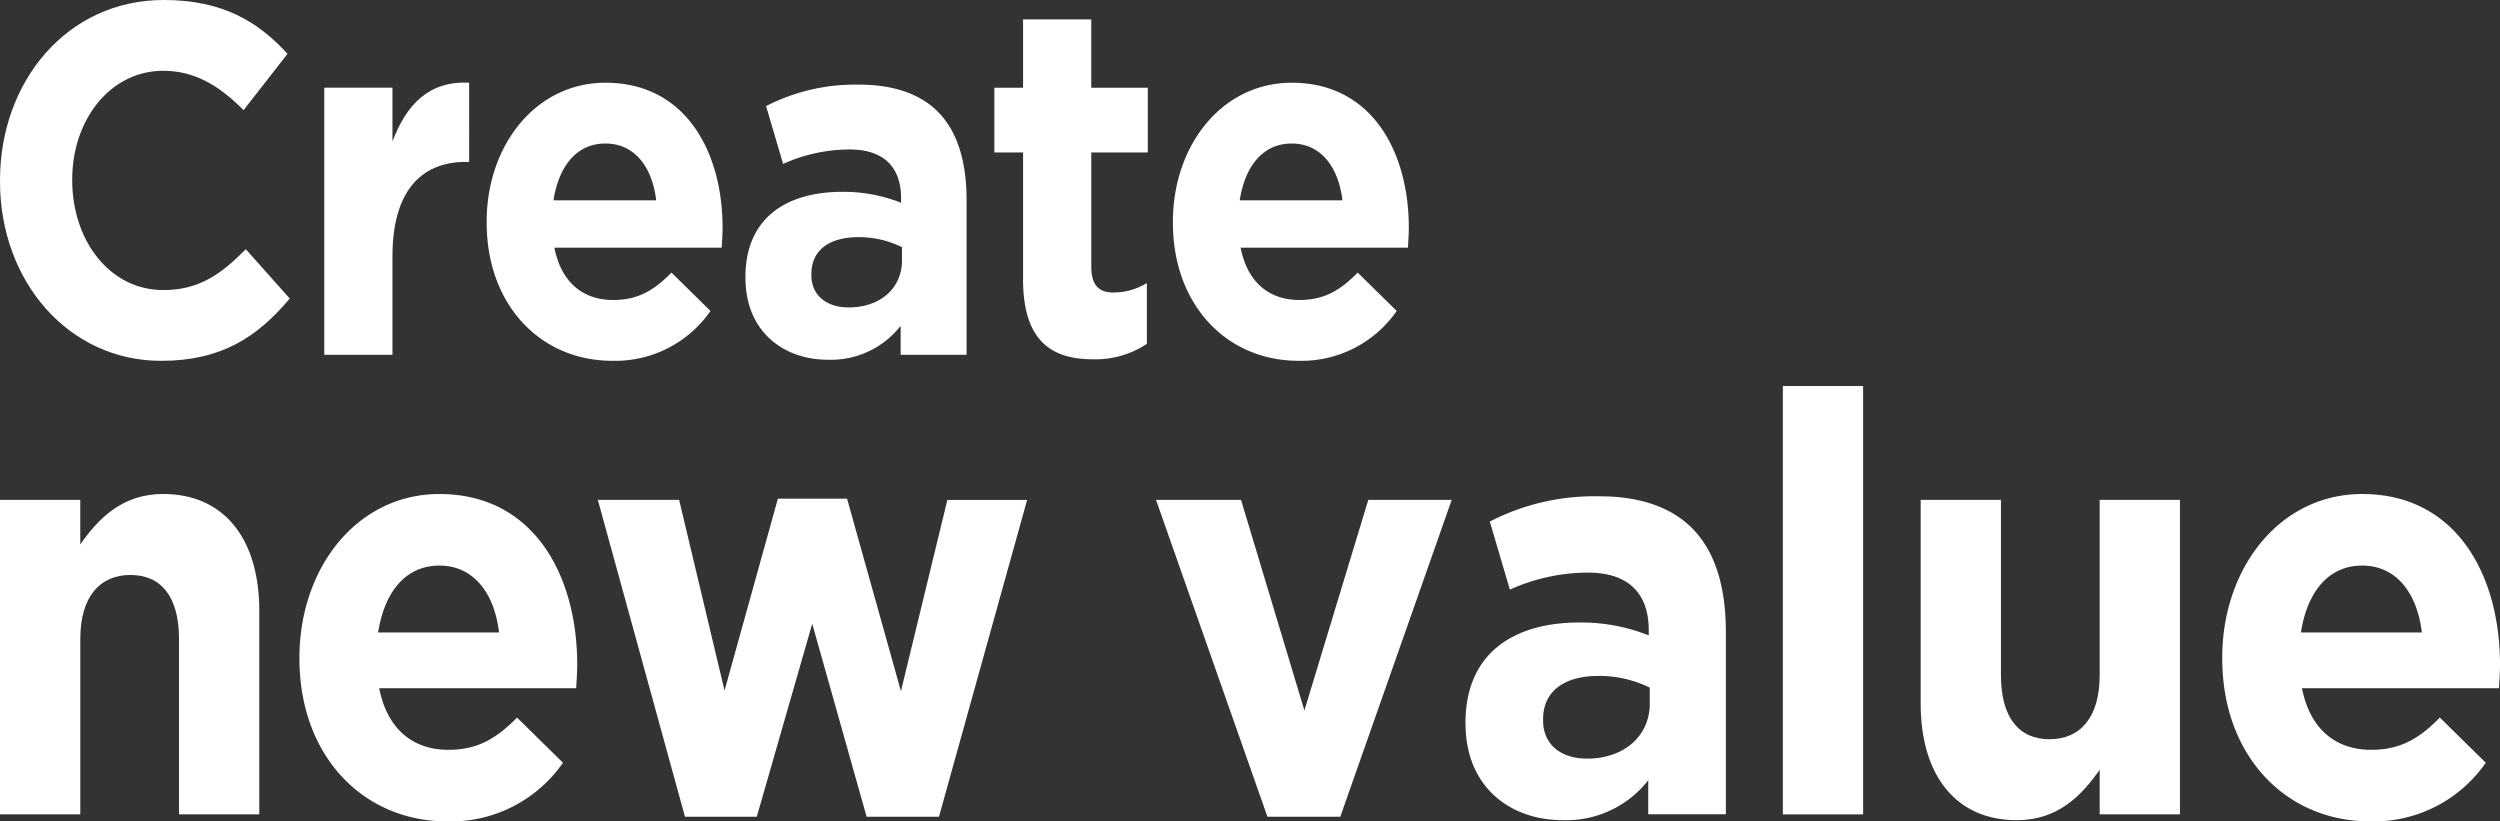
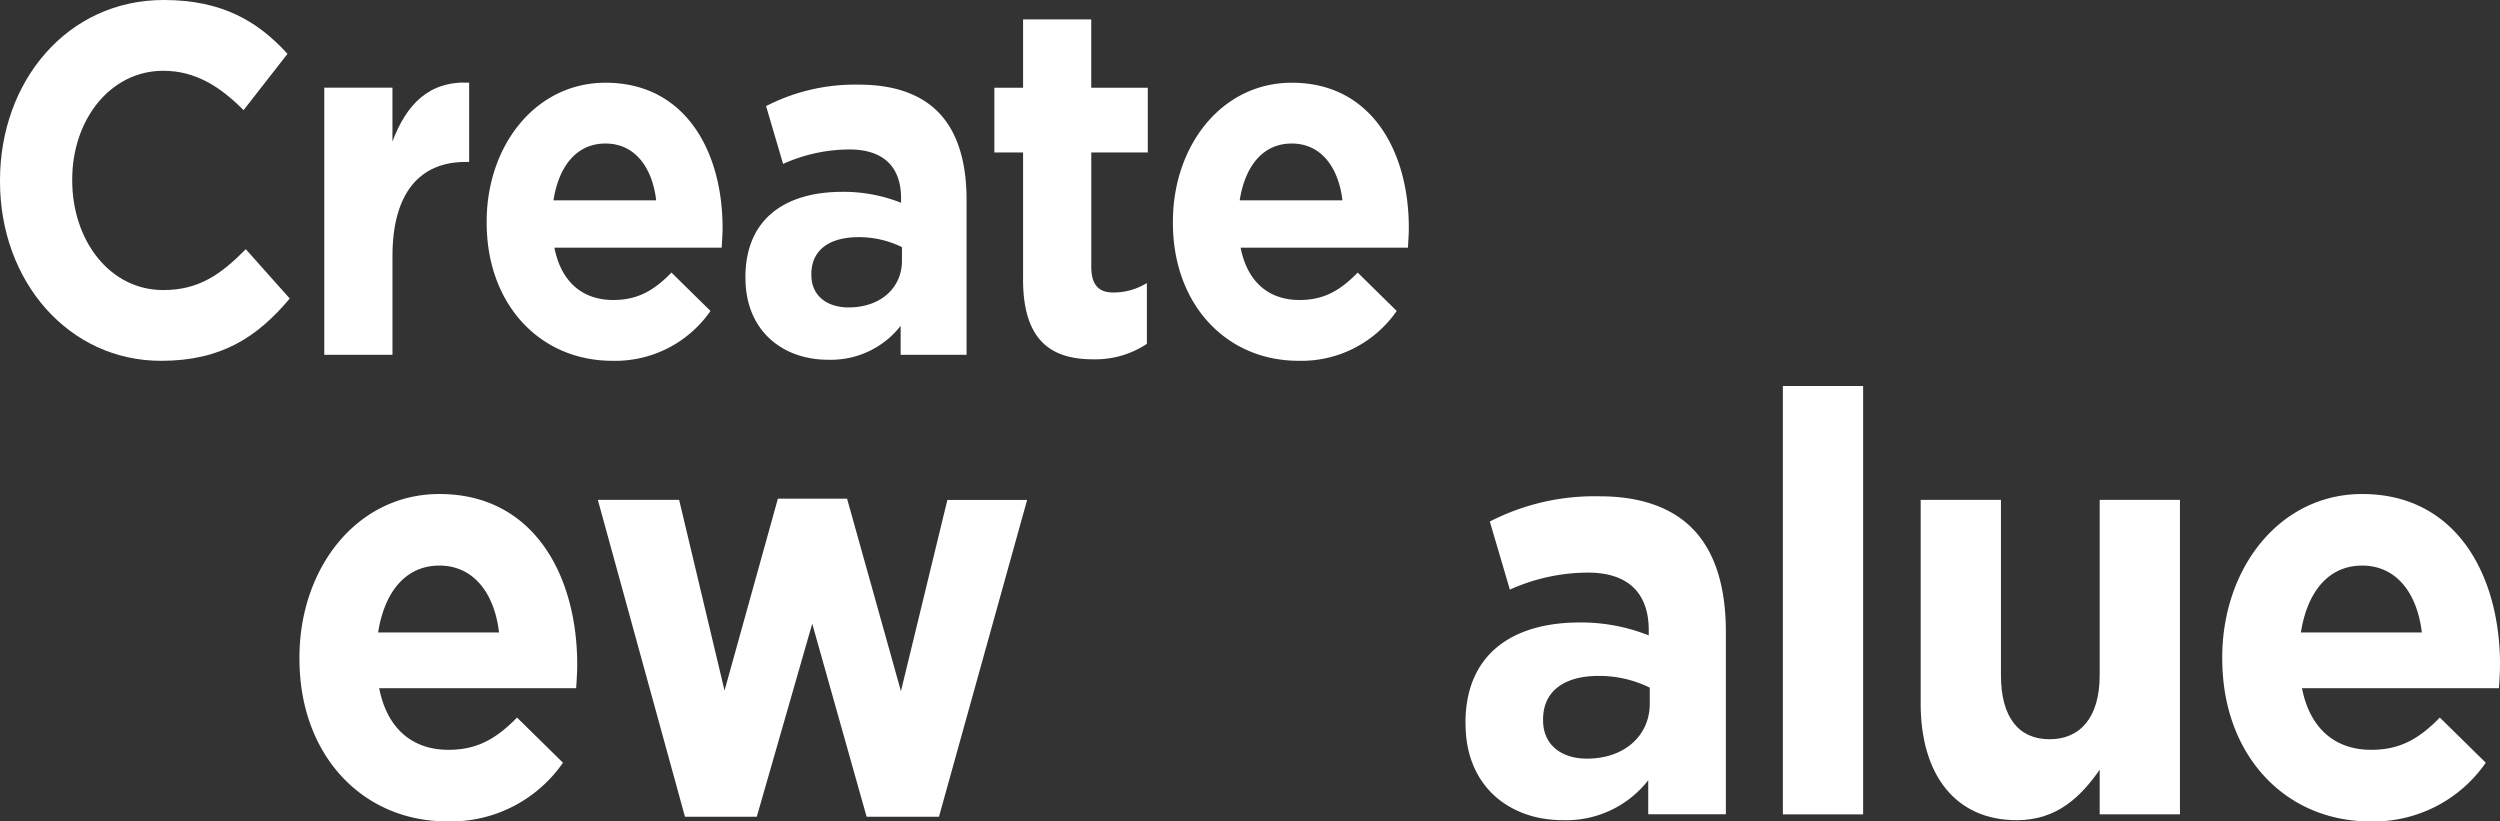
<svg xmlns="http://www.w3.org/2000/svg" width="350" height="114.998" viewBox="0 0 350 114.998">
  <rect x="0" y="0" width="350" height="114.998" fill="#333333" stroke="none" />
  <g id="グループ_226401" data-name="グループ 226401" transform="translate(-8193 -494.002)">
    <g id="レイヤー_1" data-name="レイヤー 1" transform="translate(8193 495.046)">
      <g id="グループ_226310" data-name="グループ 226310" transform="translate(0 -1.045)">
        <path id="パス_193143" data-name="パス 193143" d="M0,29.105v-.139C0,15.08,9.419,3.71,22.92,3.71c8.288,0,13.25,3.069,17.331,7.536L34.1,19.131c-3.39-3.417-6.845-5.511-11.241-5.511-7.411,0-12.748,6.838-12.748,15.211v.139c0,8.373,5.213,15.35,12.748,15.35,5.023,0,8.1-2.232,11.553-5.721l6.154,6.906c-4.522,5.372-9.544,8.721-18.022,8.721C9.609,54.223,0,43.127,0,29.105Z" transform="translate(0 -3.71)" fill="#fff" />
        <path id="パス_193144" data-name="パス 193144" d="M134.04,38.566h9.544V46.1c1.948-5.162,5.087-8.511,10.737-8.234V48.961h-.5c-6.34,0-10.235,4.257-10.235,13.185V75.962H134.04Z" transform="translate(-88.641 -26.289)" fill="#fff" />
        <path id="パス_193145" data-name="パス 193145" d="M201.16,57.514v-.139c0-10.676,6.845-19.465,16.64-19.465,11.241,0,16.389,9.7,16.389,20.3,0,.837-.064,1.815-.125,2.791H210.643c.942,4.813,3.956,7.326,8.227,7.326,3.2,0,5.524-1.118,8.163-3.837l5.463,5.372a16.225,16.225,0,0,1-13.751,6.977c-10.11,0-17.582-7.885-17.582-19.326Zm23.736-3.14c-.566-4.745-3.075-7.953-7.1-7.953s-6.53,3.14-7.285,7.953Z" transform="translate(-133.028 -26.327)" fill="#fff" />
        <path id="パス_193146" data-name="パス 193146" d="M308.13,65.785v-.139c0-8.163,5.589-11.932,13.561-11.932a21.781,21.781,0,0,1,8.227,1.534v-.627c0-4.4-2.449-6.838-7.221-6.838a22.677,22.677,0,0,0-9.294,2.022l-2.384-8.095a27.193,27.193,0,0,1,13.06-3c5.213,0,8.979,1.534,11.367,4.186,2.513,2.791,3.641,6.906,3.641,11.929v21.7h-9.229V72.475a12.375,12.375,0,0,1-10.171,4.745c-6.34,0-11.553-4.047-11.553-11.441Zm21.914-2.442V61.46a13.554,13.554,0,0,0-6.09-1.4c-4.081,0-6.594,1.815-6.594,5.162v.139c0,2.862,2.134,4.535,5.213,4.535C327.029,69.9,330.044,67.181,330.044,63.343Z" transform="translate(-203.768 -26.856)" fill="#fff" />
        <path id="パス_193147" data-name="パス 193147" d="M415.04,48.089V30.368h-4.02V21.3h4.02V11.74h9.544V21.3H432.5v9.07h-7.912V46.345c0,2.442.942,3.627,3.075,3.627a8.946,8.946,0,0,0,4.708-1.324v8.511a13.016,13.016,0,0,1-7.536,2.164c-5.839,0-9.8-2.581-9.8-11.231Z" transform="translate(-271.809 -9.02)" fill="#fff" />
        <path id="パス_193148" data-name="パス 193148" d="M484.82,57.514v-.139c0-10.676,6.845-19.465,16.64-19.465,11.241,0,16.389,9.7,16.389,20.3,0,.837-.064,1.815-.125,2.791H494.3c.942,4.813,3.956,7.326,8.227,7.326,3.2,0,5.524-1.118,8.163-3.837l5.463,5.372a16.225,16.225,0,0,1-13.751,6.977c-10.11,0-17.582-7.885-17.582-19.326Zm23.736-3.14c-.566-4.745-3.075-7.953-7.1-7.953s-6.53,3.14-7.285,7.953Z" transform="translate(-320.614 -26.327)" fill="#fff" />
      </g>
    </g>
    <g id="グループ_226400" data-name="グループ 226400" transform="translate(8173 346.414)">
-       <path id="パス_193160" data-name="パス 193160" d="M636.65,38.721h11.238v6.245c2.588-3.7,5.914-7.066,11.608-7.066,8.5,0,13.455,6.245,13.455,16.346v28.5H661.714V58.19c0-5.914-2.512-8.953-6.8-8.953s-7.022,3.039-7.022,8.953V82.751H636.65Z" transform="translate(-616.65 178.846)" fill="#fff" />
      <path id="パス_193161" data-name="パス 193161" d="M741.77,60.992v-.164c0-12.57,8.06-22.918,19.592-22.918,13.236,0,19.3,11.417,19.3,23.9,0,.985-.076,2.137-.148,3.286H752.936c1.109,5.667,4.658,8.626,9.686,8.626,3.772,0,6.5-1.316,9.611-4.518l6.432,6.325a19.1,19.1,0,0,1-16.191,8.215c-11.9,0-20.7-9.284-20.7-22.755Zm27.947-3.7c-.666-5.587-3.621-9.363-8.354-9.363s-7.689,3.7-8.578,9.363Z" transform="translate(-679.85 178.84)" fill="#fff" />
      <path id="パス_193162" data-name="パス 193162" d="M846.52,39.713h11.385l6.357,26.7,7.469-26.862h9.686L888.959,66.5l6.5-26.778h11.166L894.282,84.078H884.153L876.54,57.053l-7.764,27.025H858.723l-12.2-44.361Z" transform="translate(-742.827 177.854)" fill="#fff" />
-       <path id="パス_193163" data-name="パス 193163" d="M1042.49,39.96h11.9l8.873,29.49,8.945-29.49h11.68l-15.6,44.361h-10.2Z" transform="translate(-860.648 177.608)" fill="#fff" />
      <path id="パス_193164" data-name="パス 193164" d="M1151.13,70.589v-.163c0-9.611,6.58-14.049,15.971-14.049a25.646,25.646,0,0,1,9.687,1.806v-.738c0-5.176-2.883-8.051-8.5-8.051a26.7,26.7,0,0,0-10.942,2.381l-2.808-9.531a32.017,32.017,0,0,1,15.377-3.533c6.137,0,10.572,1.806,13.383,4.929,2.959,3.286,4.287,8.131,4.287,14.045V83.23h-10.867V78.465a14.57,14.57,0,0,1-11.975,5.587c-7.469,0-13.6-4.765-13.6-13.471Zm25.8-2.875V65.5a15.958,15.958,0,0,0-7.17-1.643c-4.805,0-7.764,2.137-7.764,6.077v.163c0,3.37,2.512,5.34,6.137,5.34,5.248,0,8.8-3.2,8.8-7.72Z" transform="translate(-925.964 178.359)" fill="#fff" />
      <path id="パス_193165" data-name="パス 193165" d="M1262.55,0h11.238V59.969H1262.55Z" transform="translate(-992.951 201.632)" fill="#fff" />
      <path id="パス_193166" data-name="パス 193166" d="M1310.94,68.465V39.96h11.238V64.521c0,5.914,2.512,8.953,6.8,8.953S1336,70.435,1336,64.521V39.96h11.238V83.99H1336V77.745c-2.588,3.7-5.914,7.062-11.609,7.062-8.5,0-13.455-6.245-13.455-16.346Z" transform="translate(-1022.045 177.608)" fill="#fff" />
      <path id="パス_193167" data-name="パス 193167" d="M1416.8,60.992v-.164c0-12.57,8.059-22.918,19.592-22.918,13.236,0,19.3,11.417,19.3,23.9,0,.985-.076,2.137-.148,3.286h-27.576c1.108,5.667,4.657,8.626,9.686,8.626,3.773,0,6.508-1.316,9.611-4.518l6.433,6.325a19.1,19.1,0,0,1-16.191,8.215c-11.9,0-20.7-9.284-20.7-22.755Zm27.947-3.7c-.666-5.587-3.621-9.363-8.355-9.363s-7.688,3.7-8.578,9.363Z" transform="translate(-1085.689 178.84)" fill="#fff" />
    </g>
  </g>
</svg>